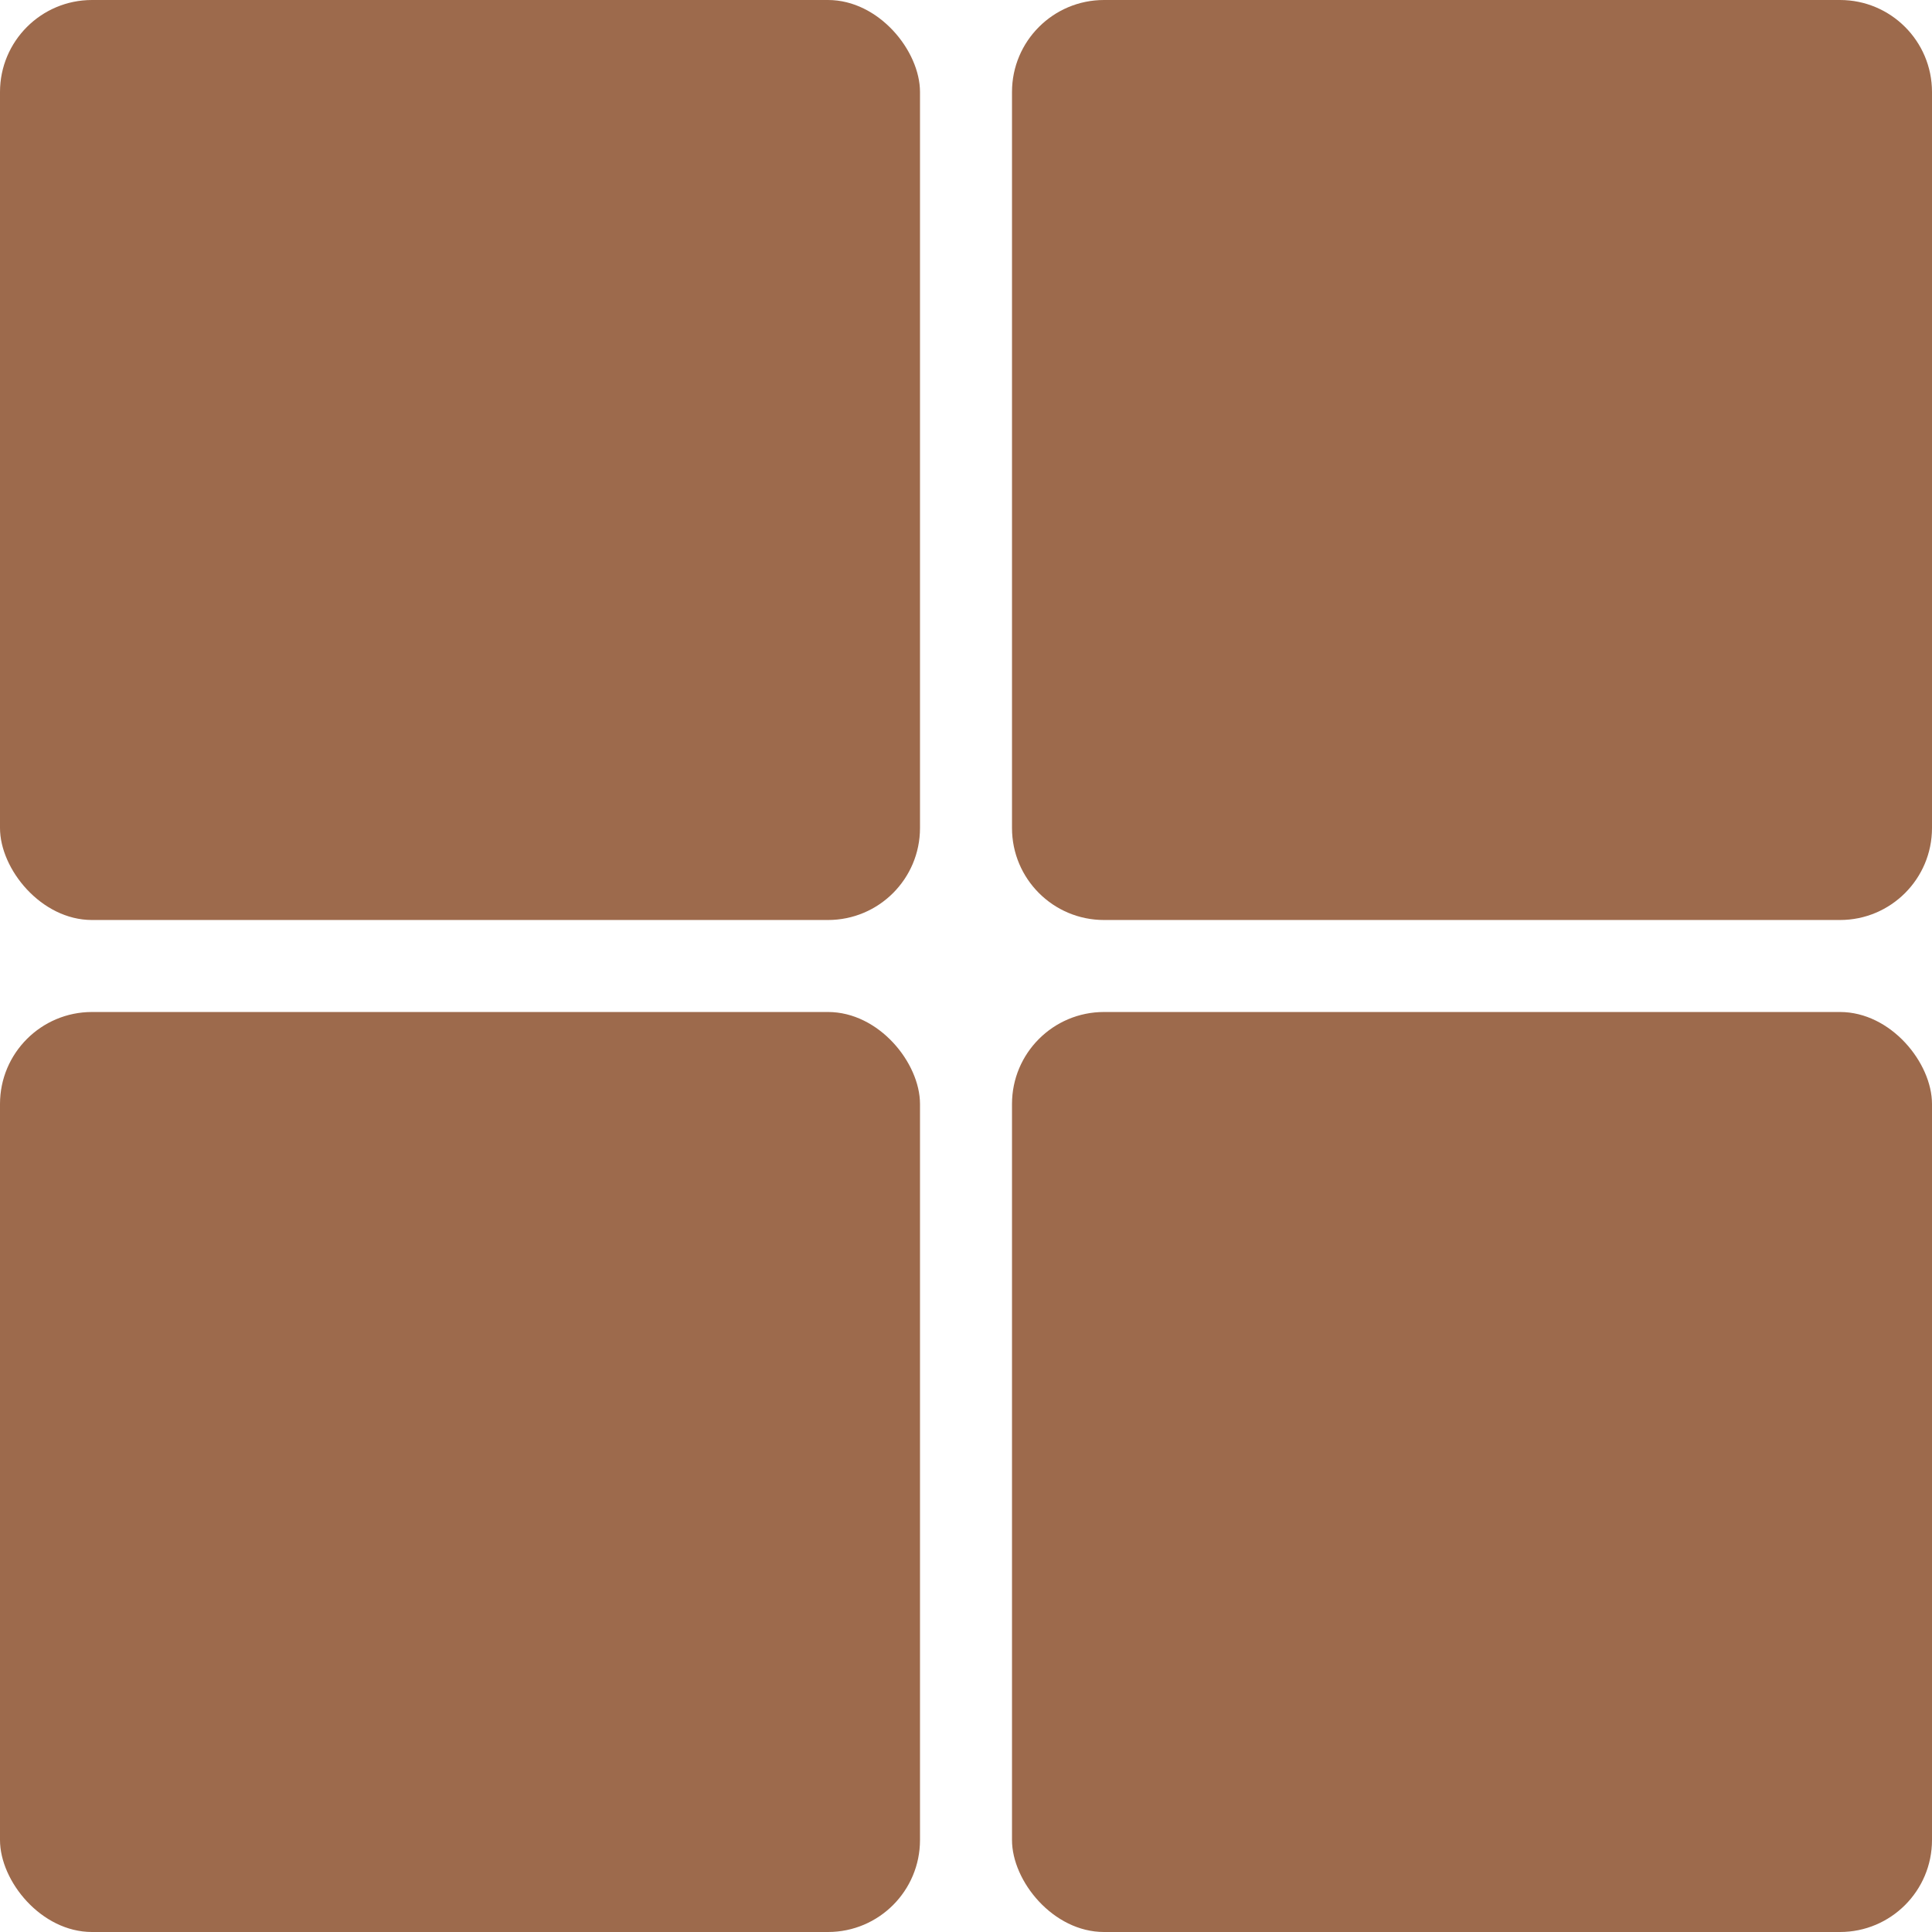
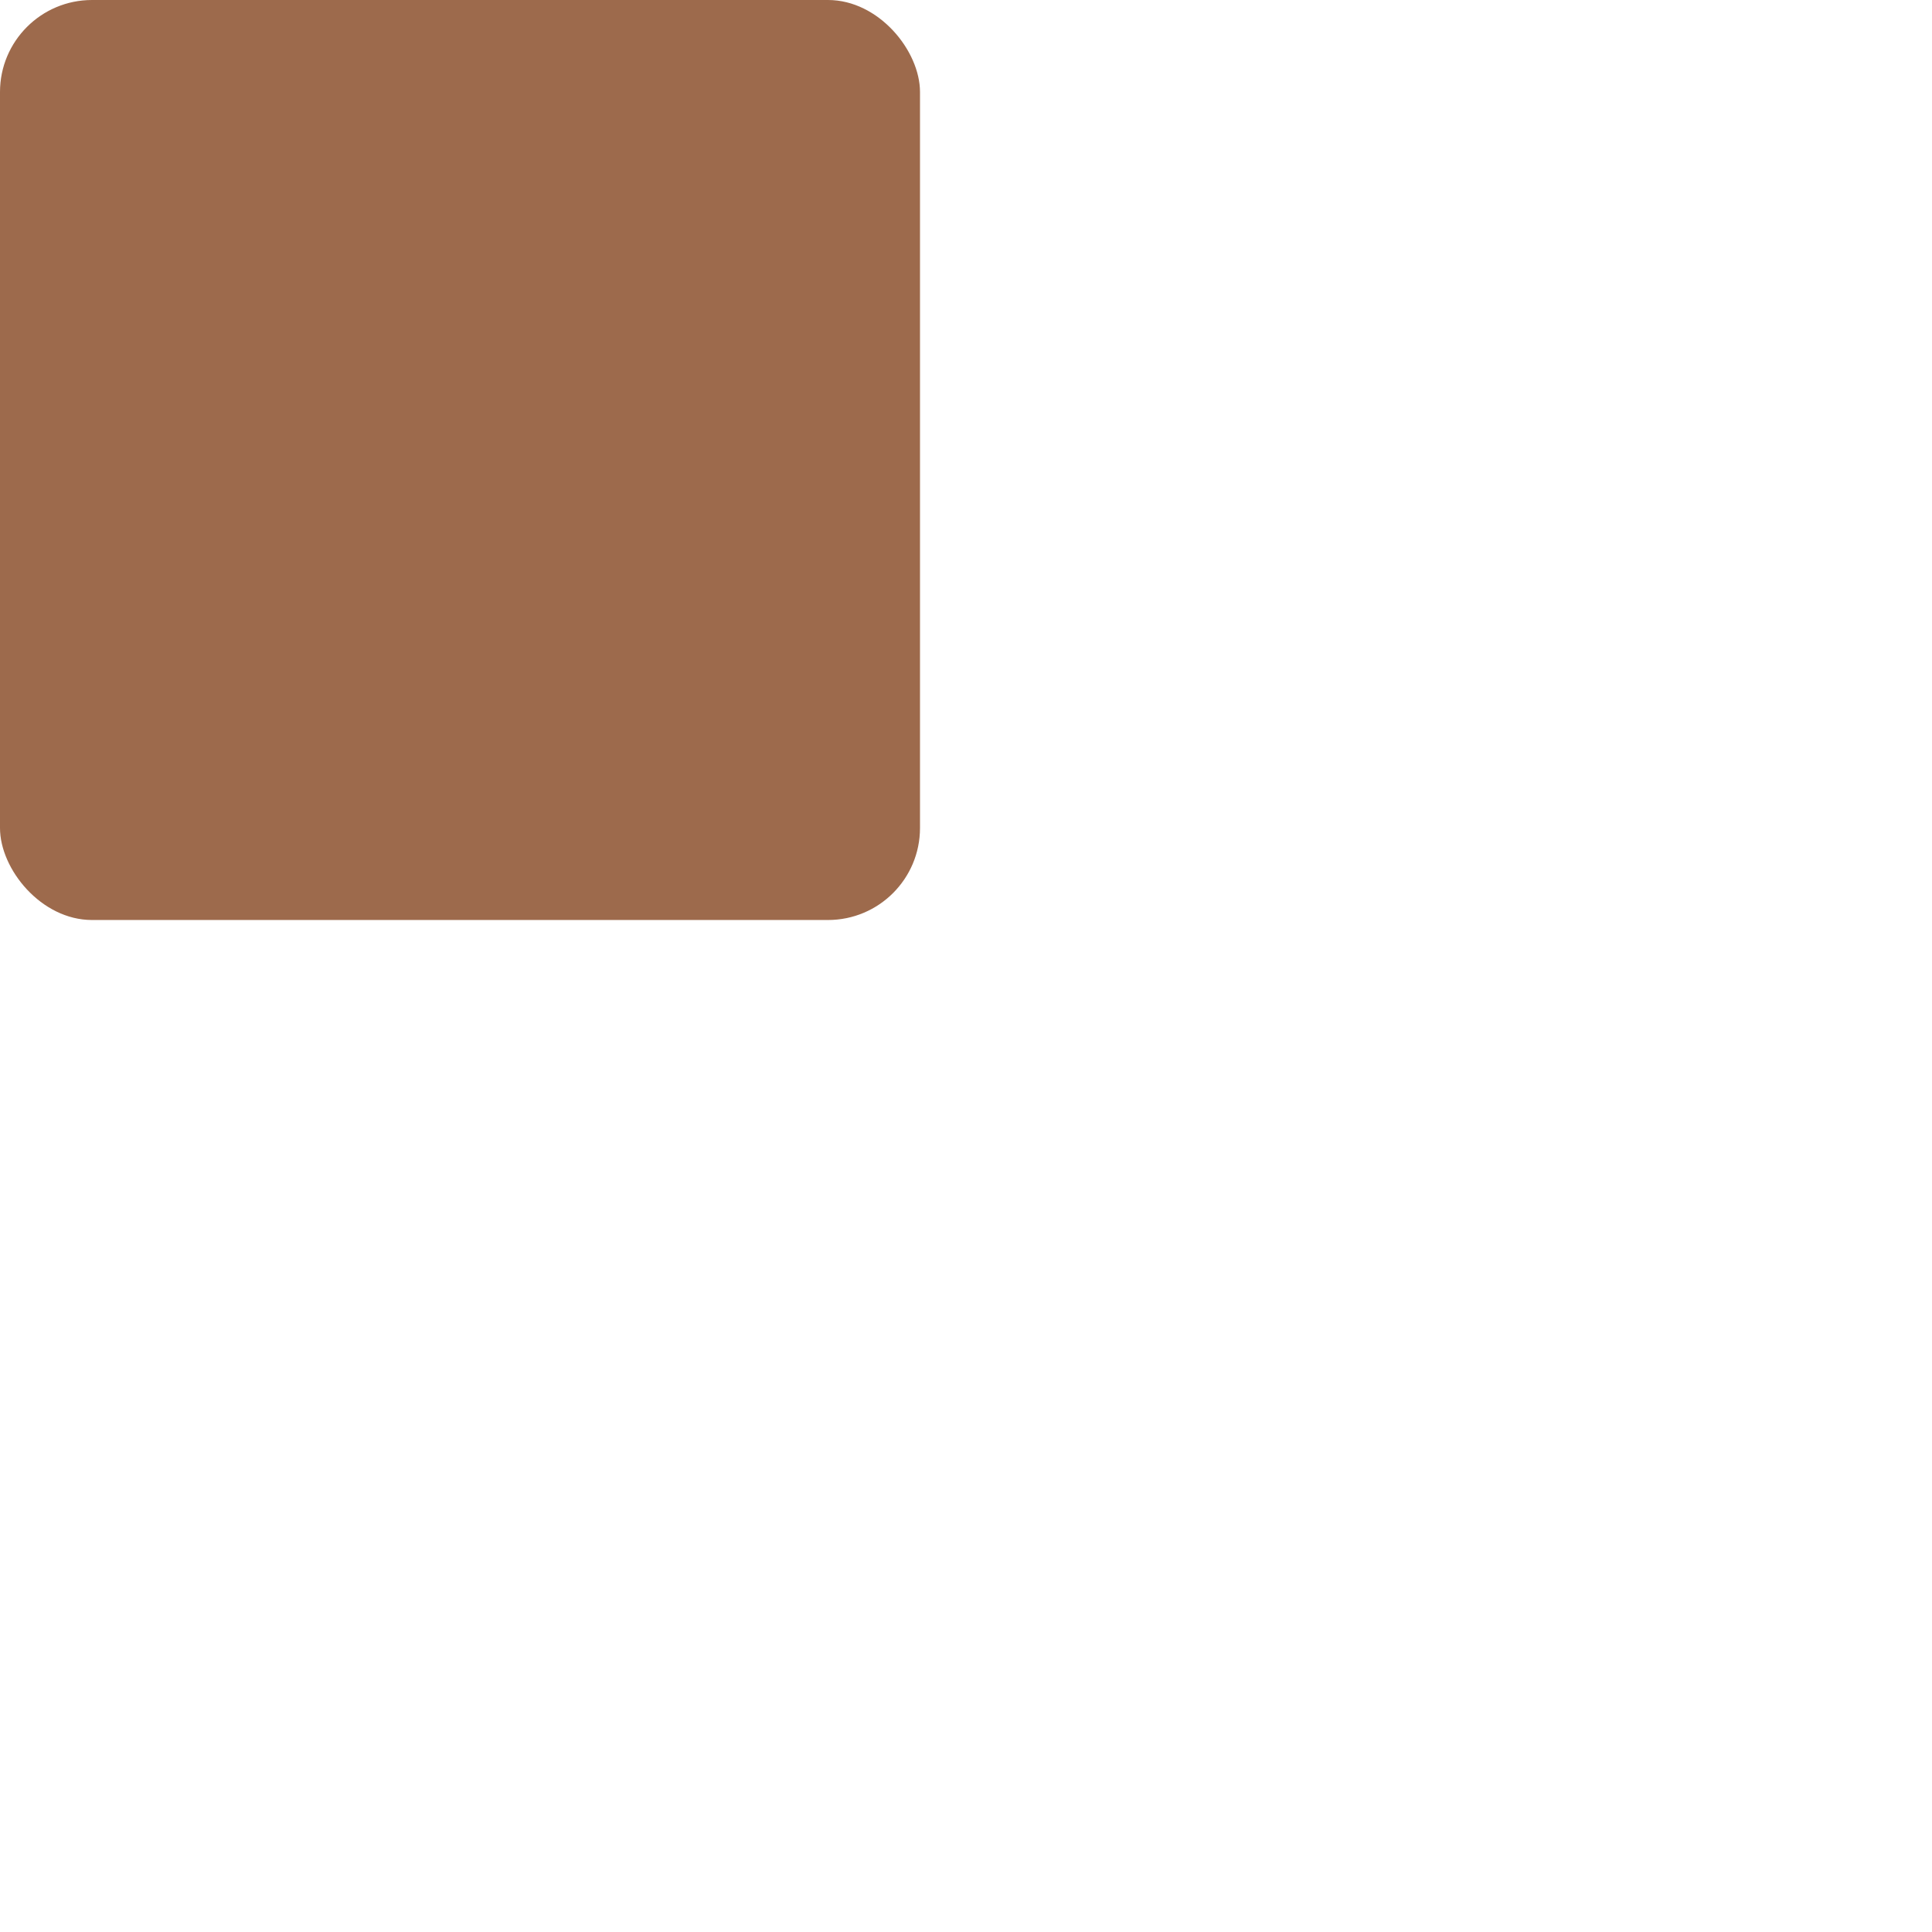
<svg xmlns="http://www.w3.org/2000/svg" width="63" height="63" viewBox="0 0 63 63" fill="none">
  <rect width="30" height="30" rx="3" fill="#9D6A4C" />
-   <rect y="33" width="30" height="30" rx="3" fill="#9D6A4C" />
-   <path d="M33 3C33 1.343 34.343 0 36 0H60C61.657 0 63 1.343 63 3V27C63 28.657 61.657 30 60 30H36C34.343 30 33 28.657 33 27V3Z" fill="#9D6A4C" />
-   <rect x="33" y="33" width="30" height="30" rx="3" fill="#9D6A4C" />
</svg>